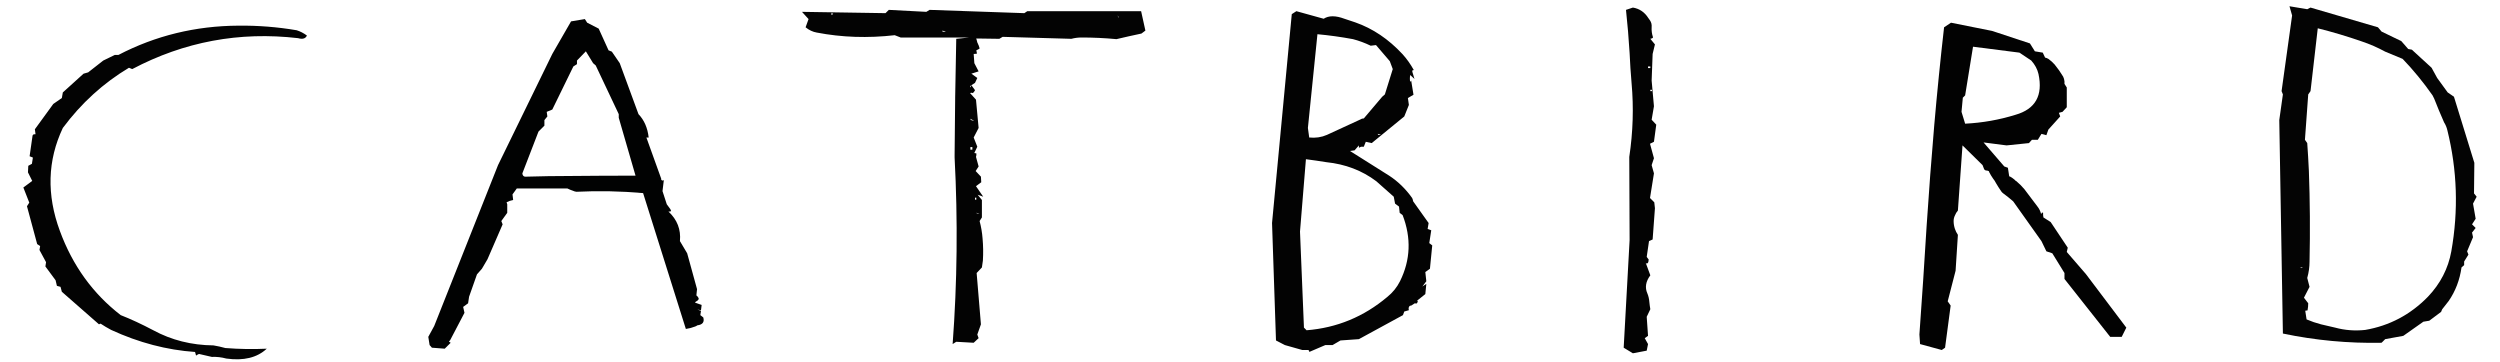
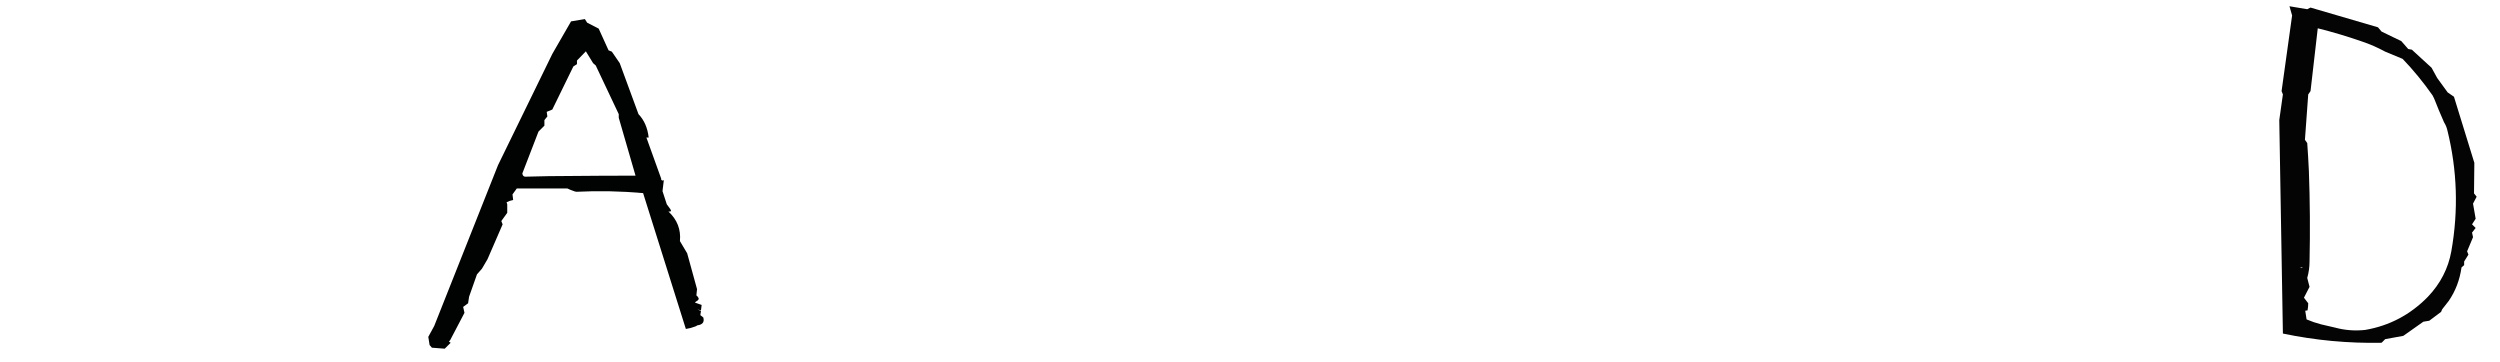
<svg xmlns="http://www.w3.org/2000/svg" xmlns:xlink="http://www.w3.org/1999/xlink" version="1.1" preserveAspectRatio="none" x="0px" y="0px" width="380px" height="55px" viewBox="0 0 380 55">
  <defs>
    <g id="CATBIRD_0_Layer0_0_FILL">
-       <path fill="#030303" stroke="none" d=" M -54.9 -26 L -55.4 -25.5 -68.1 -25.7 -67.1 -24.6 -67.55 -23.35 Q -66.75 -22.7 -65.85 -22.55 -60.15 -21.45 -54 -22.15 L -53.1 -21.8 -42.65 -21.8 -44.65 -21.6 Q -44.85 -12.8 -44.9 -3.95 -44.9 -3.75 -44.9 -3.55 -44.15 10.75 -45.2 24.8 L -44.65 24.45 -42 24.6 -41.25 23.9 -41.45 23.35 -40.9 21.8 -41.55 14 -40.75 13.15 Q -40.65 12.6 -40.6 12.1 -40.5 10.4 -40.65 8.75 -40.75 7.4 -41.1 6.1 L -40.75 5.55 -40.75 2.9 -41.4 2.1 -40.55 2.4 -41.65 0.8 -40.85 0.2 -40.9 -0.65 -41.7 -1.5 -41.25 -2.2 -41.65 -3.65 Q -41.55 -3.95 -41.6 -4.2 L -41.7 -4.2 Q -41.8 -4.2 -41.9 -4.25 L -41.45 -5.2 -42 -6.6 -41.25 -8.05 -41.65 -12.35 -42.55 -13.35 Q -42.45 -13.4 -42.35 -13.4 -42.25 -13.4 -42.15 -13.35 -42 -13.45 -41.95 -13.55 -41.85 -13.65 -41.8 -13.8 L -42.35 -14.55 Q -42.455 -14.295 -42.55 -14.2 L -42.55 -14.4 -42.35 -14.55 -41.8 -14.9 -41.45 -15.65 -42.35 -16.3 -41.25 -16.65 -41.9 -17.9 -42 -19.3 Q -41.75 -19.3 -41.5 -19.35 -41.55 -19.5 -41.55 -19.6 -41.6 -19.75 -41.6 -19.85 -41.45 -19.95 -41.3 -20 -41.1 -20.1 -41.1 -20.15 -41.2 -20.55 -41.4 -20.95 -41.45 -21 -41.45 -21.05 -41.5 -21.25 -41.55 -21.45 -41.6 -21.55 -41.6 -21.65 L -38.1 -21.6 -37.6 -21.9 -27.15 -21.6 Q -26.4 -21.8 -25.6 -21.8 -22.95 -21.8 -20.3 -21.55 -18.4 -22 -16.5 -22.4 L -15.9 -22.85 -16.55 -25.8 -33.85 -25.8 -34.3 -25.5 -48.7 -26 -49.2 -25.7 -54.9 -26 M -63.55 -25.2 L -63.7 -25.45 -63.35 -25.45 -63.55 -25.2 M -46.75 -22.85 Q -45.75 -22.55 -46.75 -22.7 -46.75 -22.8 -46.75 -22.85 M -42.55 -9.45 Q -41.45 -8.95 -42.4 -9.25 -42.5 -9.35 -42.55 -9.45 M -42.5 -5.15 L -42.2 -5.15 -42.2 -4.75 -42.5 -4.75 -42.5 -5.15 M -20.1 -25.15 Q -19.75 -24.5 -20.05 -24.95 -20.1 -25.05 -20.1 -25.15 M -41.8 2.85 L -41.8 2.55 -41.6 2.55 -41.6 2.85 -41.8 2.85 M -41.65 4.85 Q -40.75 4.95 -41.45 4.95 -41.55 4.9 -41.65 4.85 M -184.95 -7.05 Q -185 -7 -185.05 -6.9 L -185.5 -3.75 -185 -3.55 -185.15 -2.6 -185.7 -2.3 -185.75 -1.3 -185.1 0 -186.45 1 -185.55 3.3 -185.9 3.85 -184.35 9.6 -183.9 9.9 -184 10.5 -183 12.35 -183.1 13 -181.55 15.1 -181.35 15.95 -180.8 16.1 -180.6 16.85 -174.95 21.8 Q -174.8 21.7 -174.7 21.7 -173.95 22.2 -173.1 22.65 -166.8 25.55 -160.35 26 L -160.2 26.55 Q -160 26.4 -159.75 26.3 -158.8 26.5 -157.8 26.75 -156.7 26.7 -155.6 27 -151.65 27.55 -149.45 25.5 -152.55 25.65 -155.75 25.4 -156.65 25.15 -157.55 25 -162.55 24.95 -166.7 22.7 -169.35 21.3 -171.65 20.4 -178 15.5 -180.9 7.6 -183.95 -0.65 -180.45 -8.05 -176.25 -13.7 -170.4 -17.2 L -169.9 -17 Q -158.05 -23.25 -144.7 -21.7 -143.65 -21.4 -143.35 -22.1 -144.1 -22.65 -144.9 -22.9 -149.3 -23.65 -153.75 -23.6 -163.55 -23.55 -172 -19.15 L -172.55 -19.15 -174.3 -18.3 -176.6 -16.5 -177.3 -16.3 -180.45 -13.45 -180.6 -12.6 -181.9 -11.7 -184.7 -7.85 -184.6 -7.1 Q -184.8 -7.1 -184.95 -7.05 M 58.2 -26.35 L 57.15 -26 Q 57.5 -22.75 57.7 -19.45 57.8 -17.15 58 -14.85 58.5 -9.3 57.65 -3.65 L 57.7 9 56.8 25.35 58.2 26.2 60.3 25.8 60.5 24.8 60 23.9 60.5 23.55 60.3 20.65 60.85 19.5 Q 60.75 18.95 60.7 18.4 60.65 17.7 60.4 17.1 59.8 15.75 60.85 14.35 L 60.15 12.45 Q 60.3 12.6 60.35 12.55 60.5 12.5 60.55 12.3 60.6 12.1 60.6 11.95 L 60.3 11.55 60.65 9.15 61.2 8.9 61.55 4.15 61.45 3.25 60.8 2.6 61.4 -1.15 61.05 -2.4 61.4 -3.45 60.8 -5.65 61.4 -5.95 61.75 -8.55 61.05 -9.3 61.4 -11.35 61.05 -15.25 61.2 -19.3 61.55 -20.75 60.85 -21.6 Q 61.3 -21.7 61.25 -21.85 61 -22.6 61.05 -23.4 61.1 -23.95 60.8 -24.4 60.65 -24.6 60.55 -24.75 59.7 -26.1 58.2 -26.35 M 60.5 -17.15 L 60.5 -17.4 60.85 -17.4 60.85 -17.15 60.5 -17.15 M 61.1 -13.85 L 61.1 -13.65 60.85 -13.65 60.85 -13.85 61.1 -13.85 M 7.05 -25.8 L 6.35 -25.35 3.35 6.4 3.95 24.25 5.3 24.95 7.95 25.7 8.6 25.7 Q 8.7 25.7 8.85 25.7 8.95 25.75 9 25.85 9 25.9 9 26 L 11.45 24.95 12.55 24.95 13.75 24.25 16.55 24.05 23.25 20.4 23.45 19.85 24.15 19.65 Q 24.05 19.3 24.2 19.1 24.25 18.95 24.5 18.95 L 25.05 18.6 Q 25.15 18.6 25.25 18.65 25.3 18.65 25.35 18.6 25.5 18.45 25.5 18.3 25.5 18.25 25.4 18.2 L 26.65 17.2 26.8 15.65 26.2 16.05 26.8 15.25 26.65 13.85 27.35 13.35 27.7 9.8 27.25 9.45 27.55 7.5 27 7.3 27.15 6.4 24.8 3.1 Q 24.75 2.8 24.65 2.6 23.15 0.5 21.15 -0.8 L 15.2 -4.55 15.9 -4.65 16.55 -5.4 Q 16.55 -5.25 16.55 -5.1 L 16.6 -5.05 Q 16.75 -5.15 16.9 -5.2 17.1 -5.2 17.3 -5.2 L 17.6 -5.95 18.5 -5.75 23.45 -9.8 24.15 -11.55 24 -12.6 24.85 -13.1 24.5 -15.25 24.35 -15.05 Q 24.25 -15.5 24.35 -16.1 L 25 -15.5 24.7 -16.5 Q 24.65 -16.65 24.65 -16.75 24.65 -16.8 24.75 -16.8 24.8 -16.85 24.9 -16.85 24.15 -18.2 23.2 -19.25 20 -22.7 16 -24.1 15.15 -24.4 14.35 -24.65 12.35 -25.4 11.2 -24.65 L 7.05 -25.8 M 18.35 -20.55 L 19.15 -20.65 21.25 -18.2 21.7 -17 20.5 -13.15 20.1 -12.8 17.3 -9.5 Q 17 -9.5 16.8 -9.35 14.25 -8.2 11.7 -7 10.45 -6.45 9 -6.6 L 8.8 -8.05 10.25 -22.3 Q 12.95 -22.05 15.65 -21.55 17 -21.2 18.35 -20.55 M 19.5 -7 Q 19.45 -7.1 19.4 -7.15 20.3 -7.05 19.5 -7 M 8.5 -3.3 Q 10.05 -3.1 11.6 -2.85 15.95 -2.4 19.2 0.05 L 21.85 2.4 22.05 3.45 22.65 3.9 22.75 4.85 23.2 5.2 Q 25.2 10.4 22.8 15.25 22.1 16.65 20.85 17.65 15.5 22.15 8.6 22.7 L 8.2 22.3 7.6 7.7 8.5 -3.3 Z" />
      <path fill="#010202" stroke="none" d=" M -103.2 -24.25 L -106.05 -19.3 -114.3 -2.4 -124 22.05 -124.9 23.7 -124.7 24.95 -124.35 25.35 -122.4 25.5 -121.5 24.6 Q -121.6 24.55 -121.65 24.5 -121.75 24.45 -121.75 24.4 -121.7 24.3 -121.6 24.25 L -119.4 20.05 -119.6 19.15 -118.85 18.6 -118.7 17.6 -117.5 14.2 -116.75 13.35 -115.9 11.9 -113.6 6.6 -113.8 6.1 -112.9 4.85 -112.9 3.55 Q -113 3.3 -113 3.25 -112.55 3 -112 2.9 L -112.1 2.05 -111.45 1.15 Q -107.6 1.15 -103.75 1.15 -103.35 1.35 -102.9 1.5 -102.7 1.6 -102.4 1.65 -97.35 1.4 -92.25 1.85 L -85.75 22.5 Q -85.05 22.4 -84.4 22.15 -84.2 22.1 -84 21.95 -82.8 21.8 -83.1 20.75 L -83.55 20.4 -83.45 19.75 -84 19.55 -83.45 19.65 -83.35 18.85 -84.35 18.5 Q -84.35 18.45 -84.3 18.4 -84.25 18.35 -84.15 18.3 -83.95 18.2 -83.85 18.05 -83.75 17.9 -83.85 17.75 -83.95 17.55 -84.15 17.4 L -84.05 16.45 -85.55 11 -86.65 9.15 Q -86.4 6.5 -88.4 4.65 -88.3 4.65 -88.15 4.65 -88.1 4.6 -88 4.6 L -88 4.55 Q -88.05 4.4 -88.1 4.3 L -88.65 3.55 -89.3 1.55 -89.1 -0.1 Q -89.25 -0.1 -89.35 -0.05 -89.45 -0.15 -89.5 -0.2 -89.5 -0.3 -89.5 -0.35 L -91.75 -6.6 Q -91.6 -6.6 -91.45 -6.6 L -91.4 -6.6 Q -91.65 -8.8 -92.95 -10.15 L -95.8 -17.9 -97 -19.65 -97.5 -19.85 -99 -23.15 -100.75 -24.05 -101.1 -24.6 -103.2 -24.25 M -102.3 -17.75 L -102.3 -18.3 -100.95 -19.7 -99.85 -17.9 -99.45 -17.55 -95.95 -10.15 -95.95 -9.6 -93.4 -0.8 Q -98.4 -0.8 -103.4 -0.75 -106.65 -0.75 -109.9 -0.65 -110.55 -0.55 -110.6 -1.15 L -108.15 -7.5 -107.25 -8.4 -107.25 -9.25 -106.8 -9.8 -106.9 -10.5 -106.05 -10.85 -102.85 -17.4 -102.3 -17.75 Z" />
-       <path fill="#020202" stroke="none" d=" M 120.85 -18.75 L 120.5 -19.5 119.3 -19.7 118.55 -20.9 112.8 -22.8 106.55 -24.05 105.5 -23.35 Q 104.65 -15.9 104 -8.4 103.35 -0.8 102.85 6.8 102.35 15.05 101.75 23.35 L 101.85 24.8 105.15 25.7 105.65 25.35 106.5 18.95 106.05 18.3 107.25 13.65 107.6 8.2 Q 107.3 7.75 107.15 7.3 106.95 6.7 106.95 6.1 106.95 5.65 107.15 5.25 107.3 4.85 107.6 4.5 L 108.3 -5.4 111.35 -2.4 Q 111.45 -2.1 111.6 -1.75 111.65 -1.7 111.8 -1.6 111.95 -1.6 112.15 -1.55 112.25 -1.5 112.35 -1.45 112.3 -1.4 112.35 -1.35 112.6 -0.85 112.95 -0.35 113.2 -0.05 113.4 0.35 113.75 0.95 114.2 1.6 114.3 1.75 114.5 1.9 115.25 2.45 116 3.1 L 120.3 9.15 121.05 10.7 121.95 11 123.8 14 123.8 14.9 130.75 23.7 132.5 23.7 133.2 22.3 127.05 14.15 124.15 10.8 124.3 10.15 121.7 6.25 120.6 5.55 Q 120.55 5.35 120.55 5.2 120.55 5.15 120.55 5.1 120.55 4.95 120.55 4.85 120.5 4.8 120.45 4.8 120.4 4.8 120.35 4.85 120.3 4.95 120.25 5.05 120.1 4.4 119.7 3.9 118.7 2.55 117.7 1.25 117.15 0.6 116.5 0.05 116.3 -0.05 116.2 -0.2 115.9 -0.45 115.55 -0.65 115.475 -0.688 115.4 -0.7 L 115.2 -2 114.65 -2.2 111.5 -5.85 115 -5.4 118.4 -5.75 118.85 -6.25 119.75 -6.25 120.3 -7.15 121.05 -6.95 121.35 -7.8 123.15 -9.8 122.95 -10.35 123.5 -10.5 124.15 -11.2 124.15 -14.2 123.8 -14.75 Q 123.8 -14.95 123.8 -15.15 123.75 -15.55 123.6 -15.85 123 -16.85 122.3 -17.7 121.85 -18.2 121.35 -18.55 121.1 -18.7 120.85 -18.75 M 118.75 -18.3 Q 119.6 -17.35 119.85 -16.25 120.9 -11.35 116.35 -10.05 112.65 -8.9 108.7 -8.7 L 108.15 -10.5 108.35 -12.65 108.7 -13 109.9 -20.4 116.95 -19.5 118.75 -18.3 Z" />
      <path fill="#040404" stroke="none" d=" M 158 -26.55 L 158.4 -25.15 156.8 -13.65 157 -13.15 156.45 -9.25 157 23.2 Q 164.4 24.75 172 24.6 L 172.55 24.05 175.3 23.55 178.35 21.4 179.25 21.25 181.05 19.9 Q 181.1 19.75 181.15 19.65 181.2 19.5 181.3 19.4 181.75 18.85 182.2 18.25 183.75 16 184.15 13.15 L 184.55 12.8 184.55 12.25 185.2 11.2 185 10.7 185.9 8.55 185.75 7.85 186.3 7.15 185.75 6.6 186.3 5.75 185.9 3.45 186.45 2.4 186.05 1.9 186.1 -2.75 183 -12.8 182.05 -13.45 180.45 -15.65 179.6 -17.2 176.6 -19.95 176.05 -20.05 175 -21.25 172 -22.7 171.45 -23.35 161.2 -26.35 160.7 -26.1 158 -26.55 M 160.85 -13.15 L 161.2 -13.65 162.3 -23.2 Q 165.7 -22.35 169 -21.2 170.8 -20.6 172.55 -19.65 L 175.2 -18.55 Q 177.65 -16 179.75 -13 179.9 -12.75 180 -12.5 180.7 -10.7 181.5 -8.9 181.85 -8.35 182 -7.7 184.25 1.4 182.6 10.7 181.9 14.6 179.05 17.6 175.05 21.7 169.5 22.65 167.15 22.9 164.95 22.3 163.85 22.05 162.8 21.8 161.65 21.5 160.6 21.05 L 160.4 19.75 Q 160.45 19.7 160.55 19.7 160.6 19.7 160.7 19.7 L 160.75 19.65 Q 160.85 19.1 160.85 18.6 L 160.2 17.75 161.05 16.1 160.7 14.75 Q 161.05 13.5 161.05 12.25 161.2 5.35 160.95 -1.5 160.85 -3.65 160.7 -5.75 L 160.35 -6.25 160.85 -13.15 M 159.65 13.15 Q 160.35 13.15 159.75 13.25 159.7 13.2 159.65 13.15 Z" />
    </g>
  </defs>
  <g transform="matrix( 1, 0, 0, 1, 190,27.5) ">
    <g transform="matrix( 1, 0, 0, 1, 0,0) ">
      <use xlink:href="#CATBIRD_0_Layer0_0_FILL" />
    </g>
  </g>
</svg>